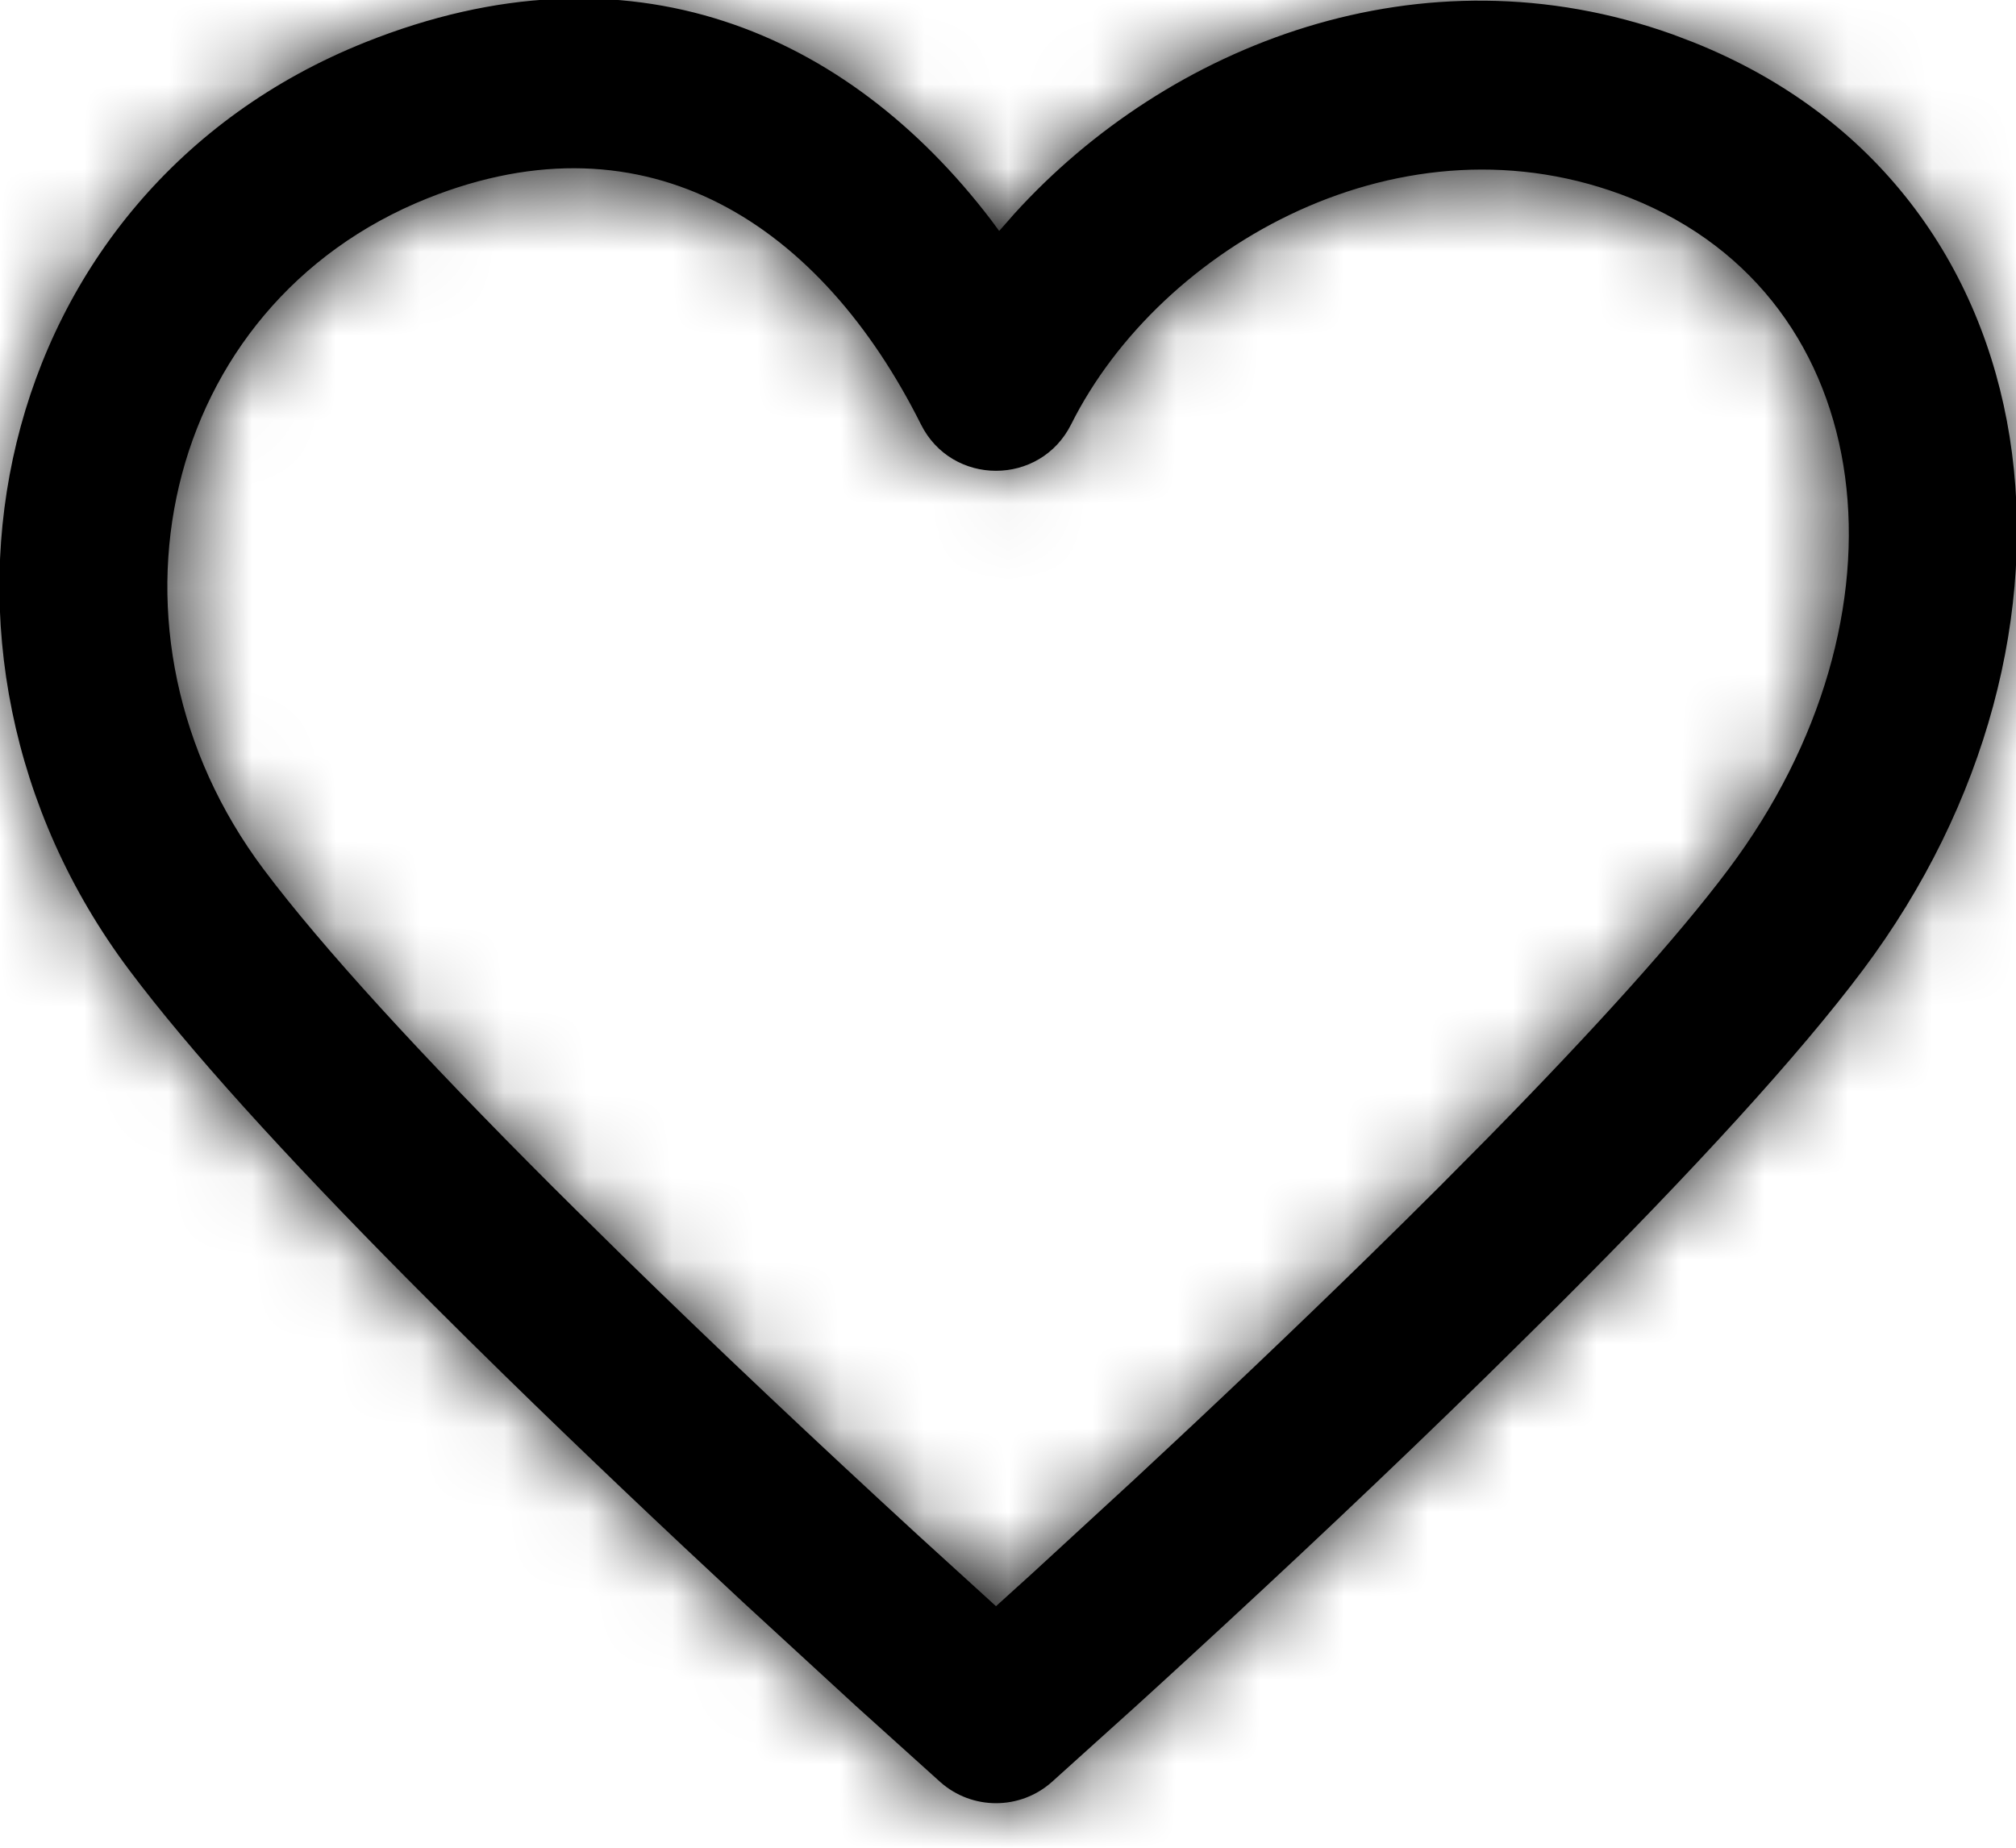
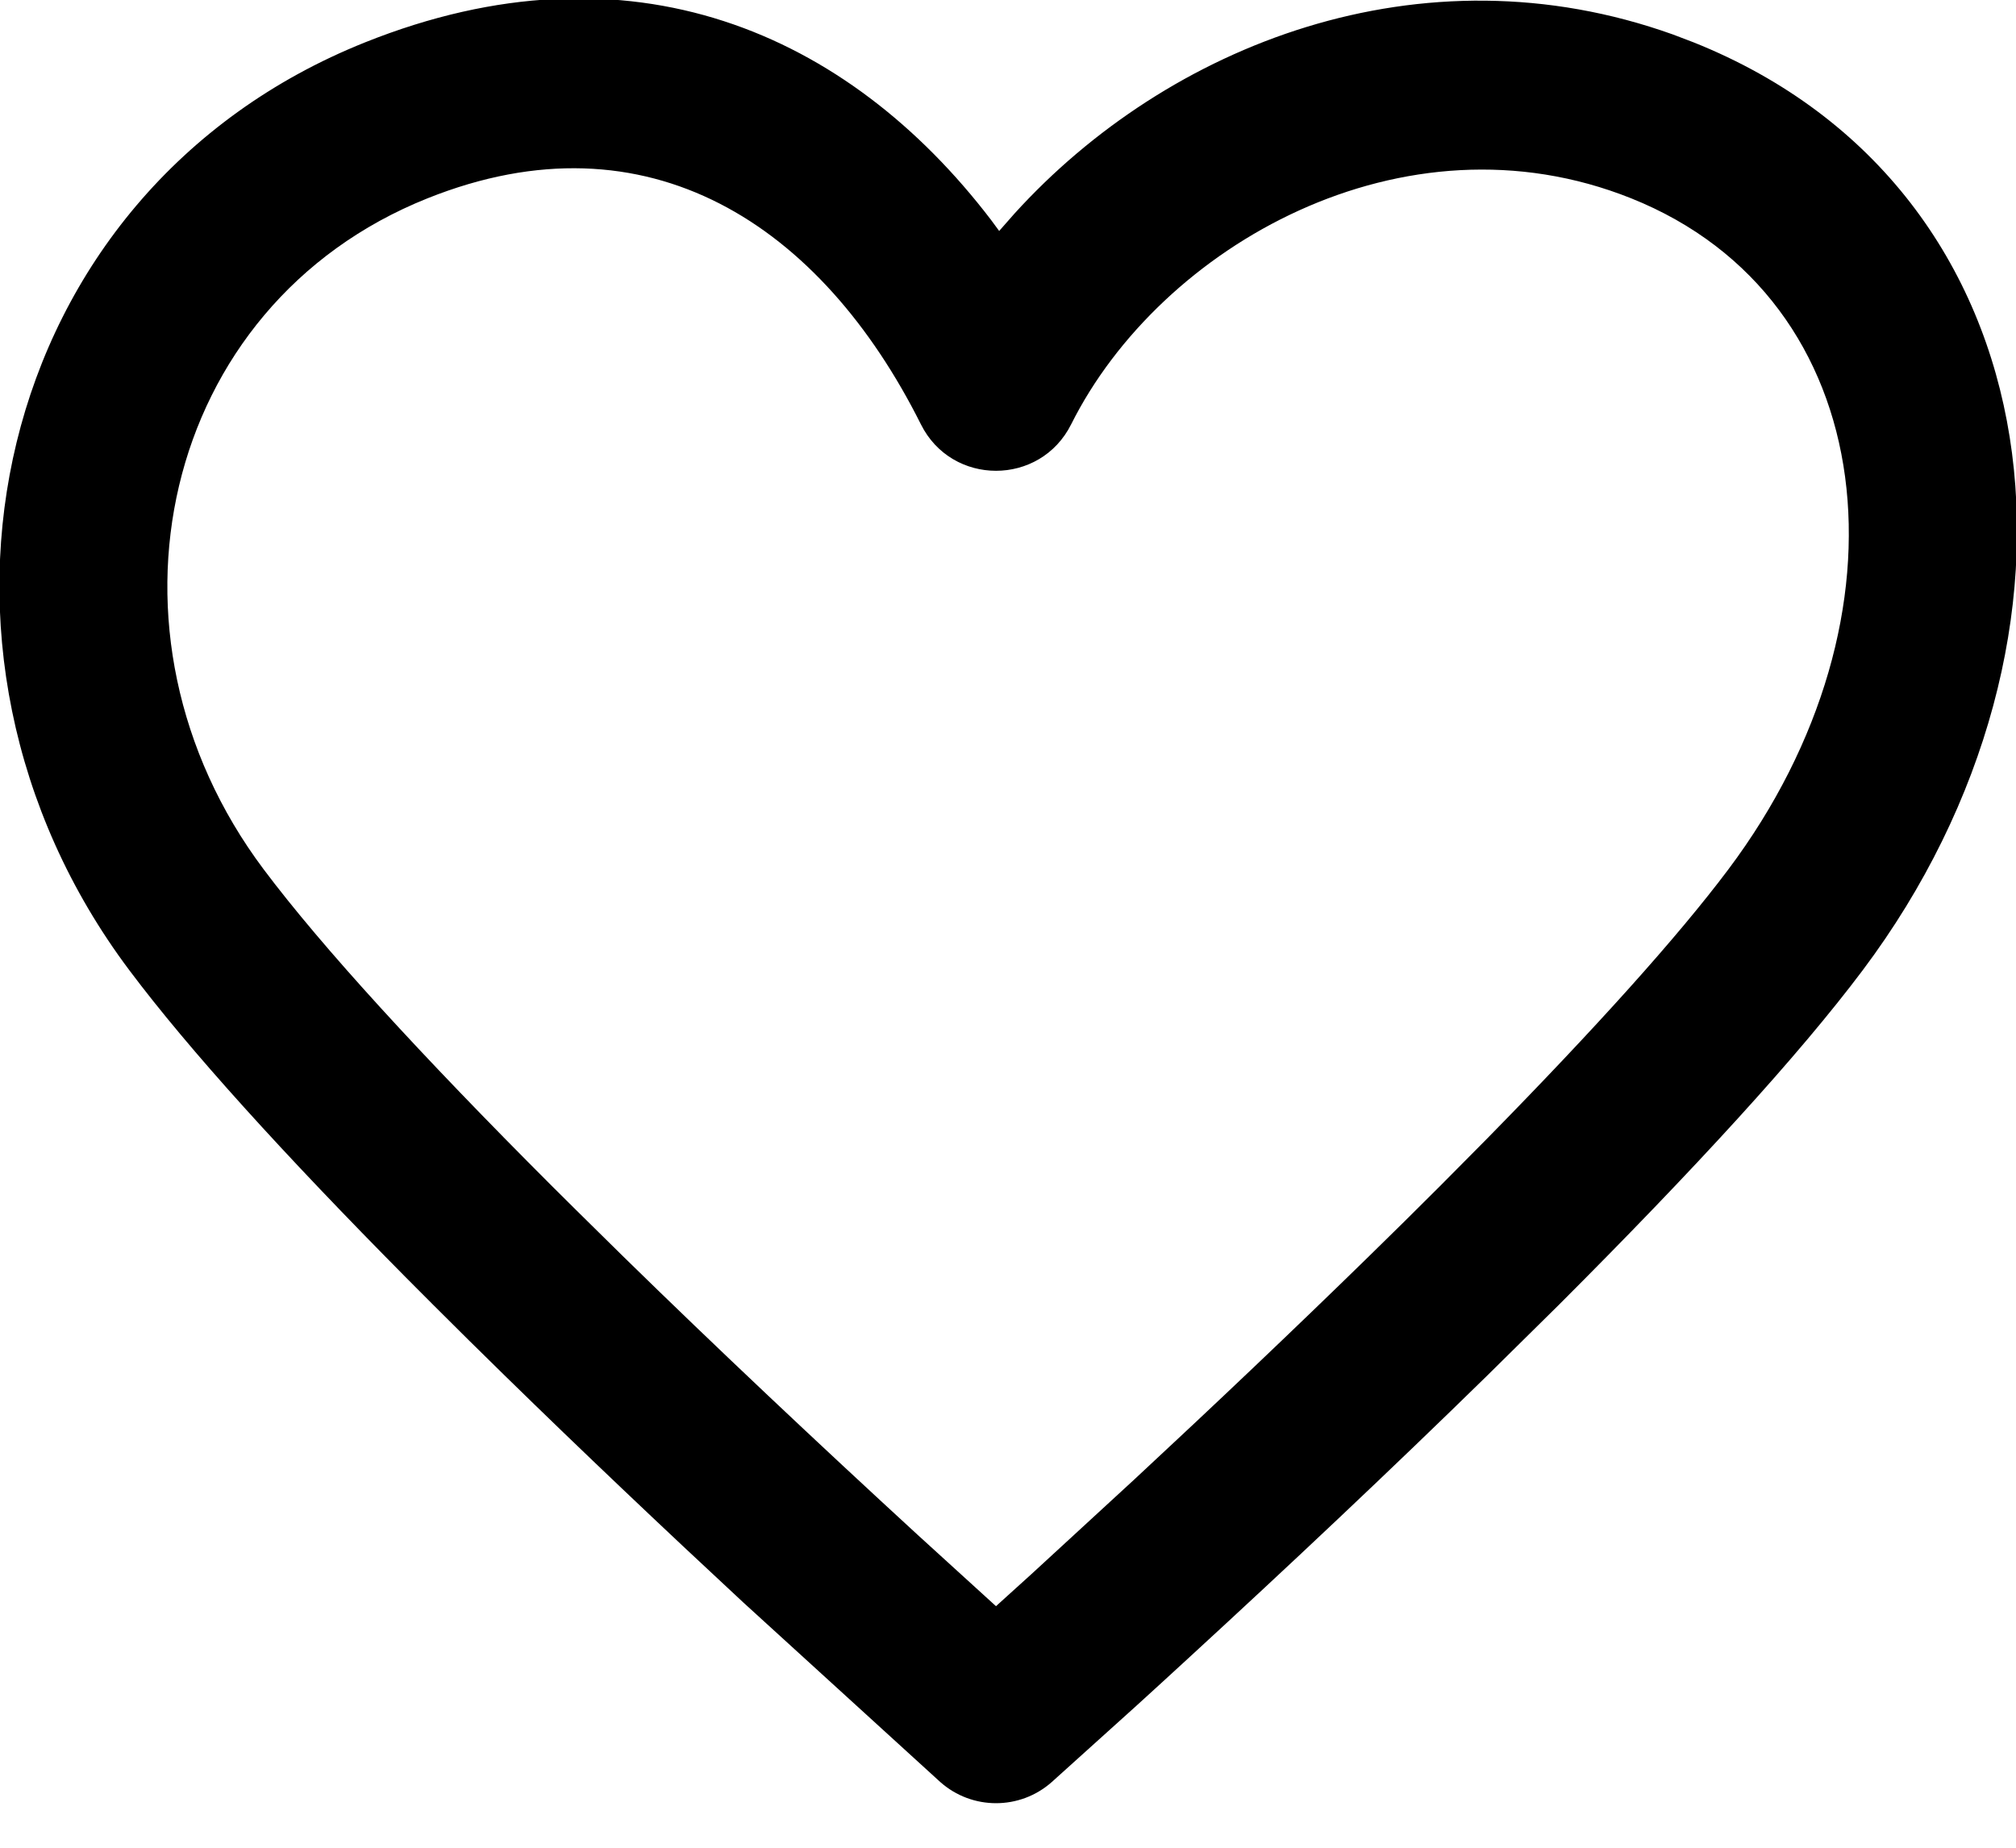
<svg xmlns="http://www.w3.org/2000/svg" xmlns:xlink="http://www.w3.org/1999/xlink" width="24px" height="22px" viewBox="0 0 24 22" version="1.1">
  <title>black</title>
  <desc>Created with Sketch.</desc>
  <defs>
    <path d="M4.847,1.004 C0.388,2.787 -0.822,8.236 2.039,12.051 C2.75,13 3.876,14.24 5.338,15.716 L5.657,16.036 C5.935,16.314 6.222,16.598 6.518,16.887 C7.424,17.773 8.381,18.681 9.348,19.579 L10.687,20.81 L11.693,21.717 C12.072,22.054 12.643,22.054 13.022,21.717 L14.028,20.81 C14.224,20.632 14.428,20.445 14.64,20.25 C15.852,19.137 17.064,17.995 18.196,16.887 L19.058,16.036 C20.675,14.419 21.913,13.068 22.676,12.051 C25.64,8.099 25.047,2.758 20.661,1.004 L20.417,0.911 C17.416,-0.164 14.401,1.034 12.578,3.042 L12.395,3.25 L12.297,3.117 C10.593,0.886 8,-0.257 4.847,1.004 Z M11.463,5.552 C11.831,6.29 12.883,6.29 13.252,5.552 C14.312,3.432 17.208,1.777 19.918,2.861 C22.911,4.058 23.332,7.844 21.076,10.851 C20.471,11.658 19.487,12.749 18.209,14.051 L17.643,14.622 C17.371,14.894 17.089,15.173 16.798,15.457 C15.905,16.33 14.96,17.227 14.005,18.114 L12.779,19.242 L12.357,19.624 L11.427,18.777 C10.23,17.677 9.032,16.549 7.916,15.457 L7.347,14.896 L7.071,14.622 C5.516,13.067 4.33,11.773 3.639,10.851 C1.536,8.048 2.406,4.134 5.59,2.861 C8.218,1.81 10.278,3.184 11.463,5.552 Z" id="path-1" />
  </defs>
  <g id="Page-2" stroke="none" stroke-width="1" fill="none" fill-rule="evenodd">
    <g id="black" transform="translate(-1, -1)">
      <g id="Mask" transform="translate(0.5, 0.5)" fill="#000000" fill-rule="nonzero">
-         <path d="M4.847,1.004 C0.388,2.787 -0.822,8.236 2.039,12.051 C2.75,13 3.876,14.24 5.338,15.716 L5.657,16.036 C5.935,16.314 6.222,16.598 6.518,16.887 C7.424,17.773 8.381,18.681 9.348,19.579 L10.687,20.81 L11.693,21.717 C12.072,22.054 12.643,22.054 13.022,21.717 L14.028,20.81 C14.224,20.632 14.428,20.445 14.64,20.25 C15.852,19.137 17.064,17.995 18.196,16.887 L19.058,16.036 C20.675,14.419 21.913,13.068 22.676,12.051 C25.64,8.099 25.047,2.758 20.661,1.004 L20.417,0.911 C17.416,-0.164 14.401,1.034 12.578,3.042 L12.395,3.25 L12.297,3.117 C10.593,0.886 8,-0.257 4.847,1.004 Z M11.463,5.552 C11.831,6.29 12.883,6.29 13.252,5.552 C14.312,3.432 17.208,1.777 19.918,2.861 C22.911,4.058 23.332,7.844 21.076,10.851 C20.471,11.658 19.487,12.749 18.209,14.051 L17.643,14.622 C17.371,14.894 17.089,15.173 16.798,15.457 C15.905,16.33 14.96,17.227 14.005,18.114 L12.779,19.242 L12.357,19.624 L11.427,18.777 C10.23,17.677 9.032,16.549 7.916,15.457 L7.347,14.896 L7.071,14.622 C5.516,13.067 4.33,11.773 3.639,10.851 C1.536,8.048 2.406,4.134 5.59,2.861 C8.218,1.81 10.278,3.184 11.463,5.552 Z" id="path-1" />
+         <path d="M4.847,1.004 C0.388,2.787 -0.822,8.236 2.039,12.051 C2.75,13 3.876,14.24 5.338,15.716 L5.657,16.036 C5.935,16.314 6.222,16.598 6.518,16.887 C7.424,17.773 8.381,18.681 9.348,19.579 L11.693,21.717 C12.072,22.054 12.643,22.054 13.022,21.717 L14.028,20.81 C14.224,20.632 14.428,20.445 14.64,20.25 C15.852,19.137 17.064,17.995 18.196,16.887 L19.058,16.036 C20.675,14.419 21.913,13.068 22.676,12.051 C25.64,8.099 25.047,2.758 20.661,1.004 L20.417,0.911 C17.416,-0.164 14.401,1.034 12.578,3.042 L12.395,3.25 L12.297,3.117 C10.593,0.886 8,-0.257 4.847,1.004 Z M11.463,5.552 C11.831,6.29 12.883,6.29 13.252,5.552 C14.312,3.432 17.208,1.777 19.918,2.861 C22.911,4.058 23.332,7.844 21.076,10.851 C20.471,11.658 19.487,12.749 18.209,14.051 L17.643,14.622 C17.371,14.894 17.089,15.173 16.798,15.457 C15.905,16.33 14.96,17.227 14.005,18.114 L12.779,19.242 L12.357,19.624 L11.427,18.777 C10.23,17.677 9.032,16.549 7.916,15.457 L7.347,14.896 L7.071,14.622 C5.516,13.067 4.33,11.773 3.639,10.851 C1.536,8.048 2.406,4.134 5.59,2.861 C8.218,1.81 10.278,3.184 11.463,5.552 Z" id="path-1" />
      </g>
      <g id="Rectangle-Clipped" transform="translate(0.5, 0.5)">
        <mask id="mask-2" fill="white">
          <use xlink:href="#path-1" />
        </mask>
        <g id="path-1" />
        <g id="Rectangle" mask="url(#mask-2)">
          <g transform="translate(-25, -31)" id="Group">
            <g>
-               <rect id="Rectangle" fill="#000000" fill-rule="nonzero" x="0" y="0" width="75" height="75" />
-             </g>
+               </g>
          </g>
        </g>
      </g>
    </g>
  </g>
</svg>